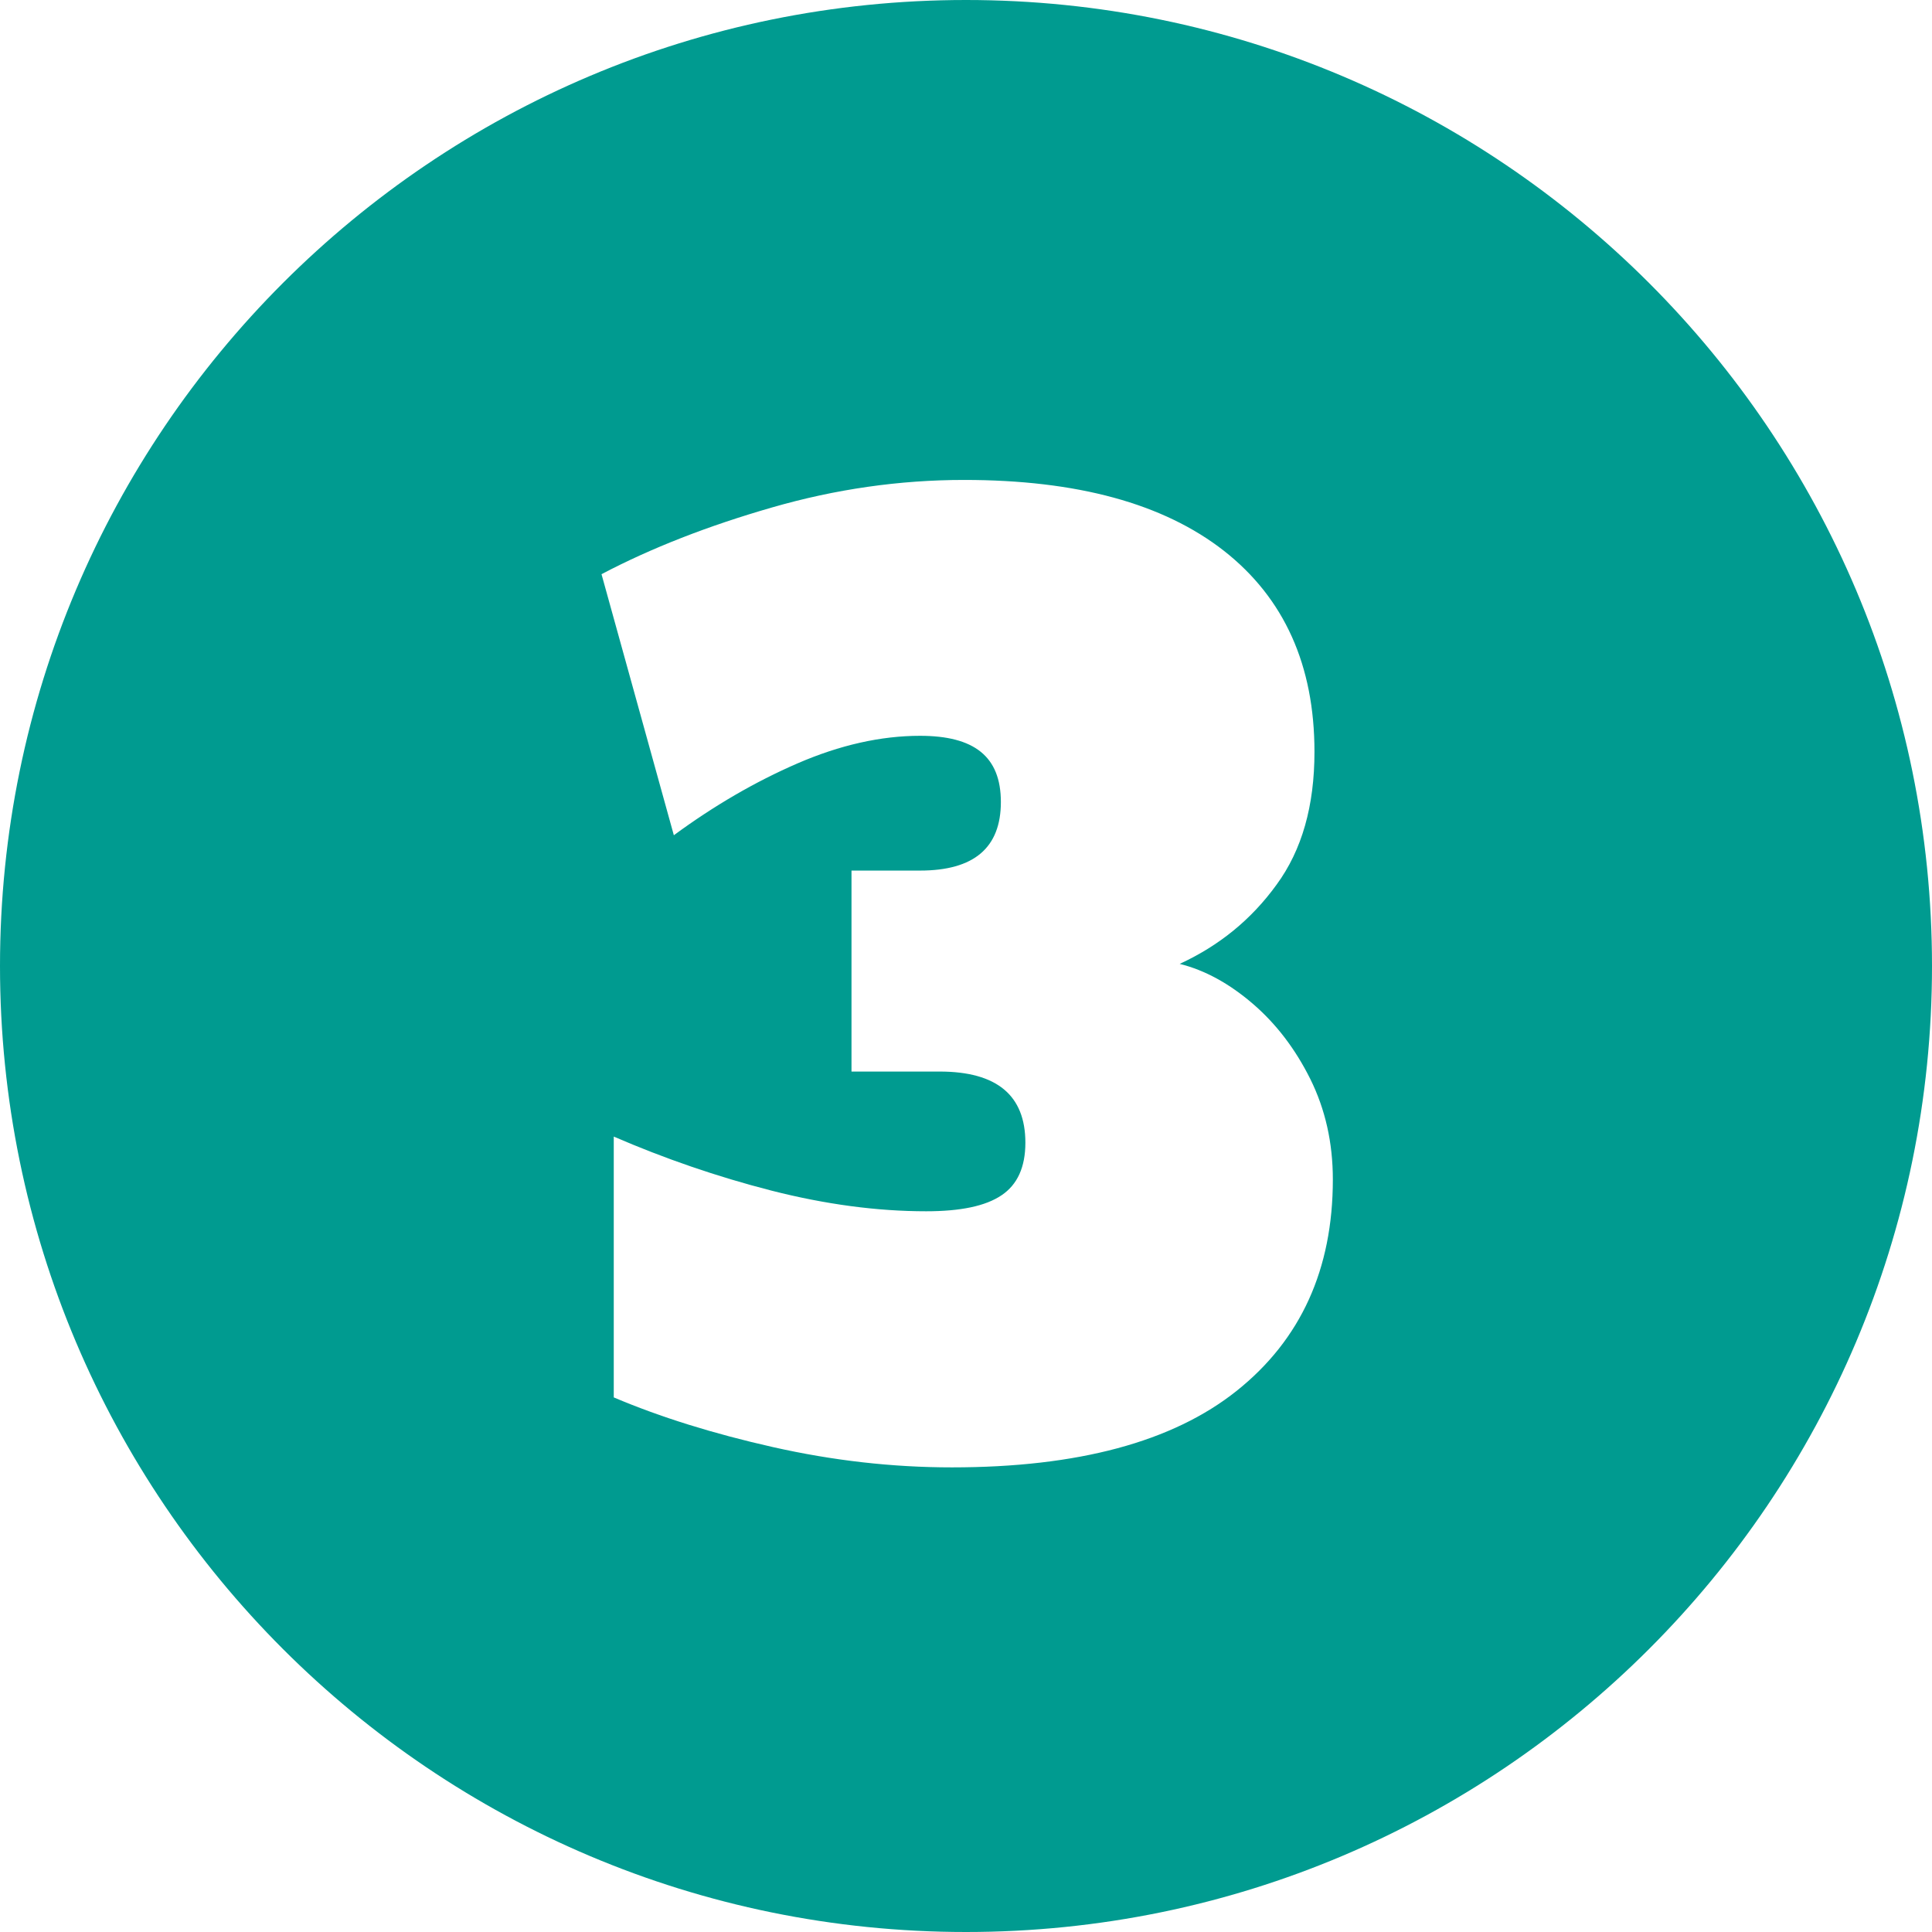
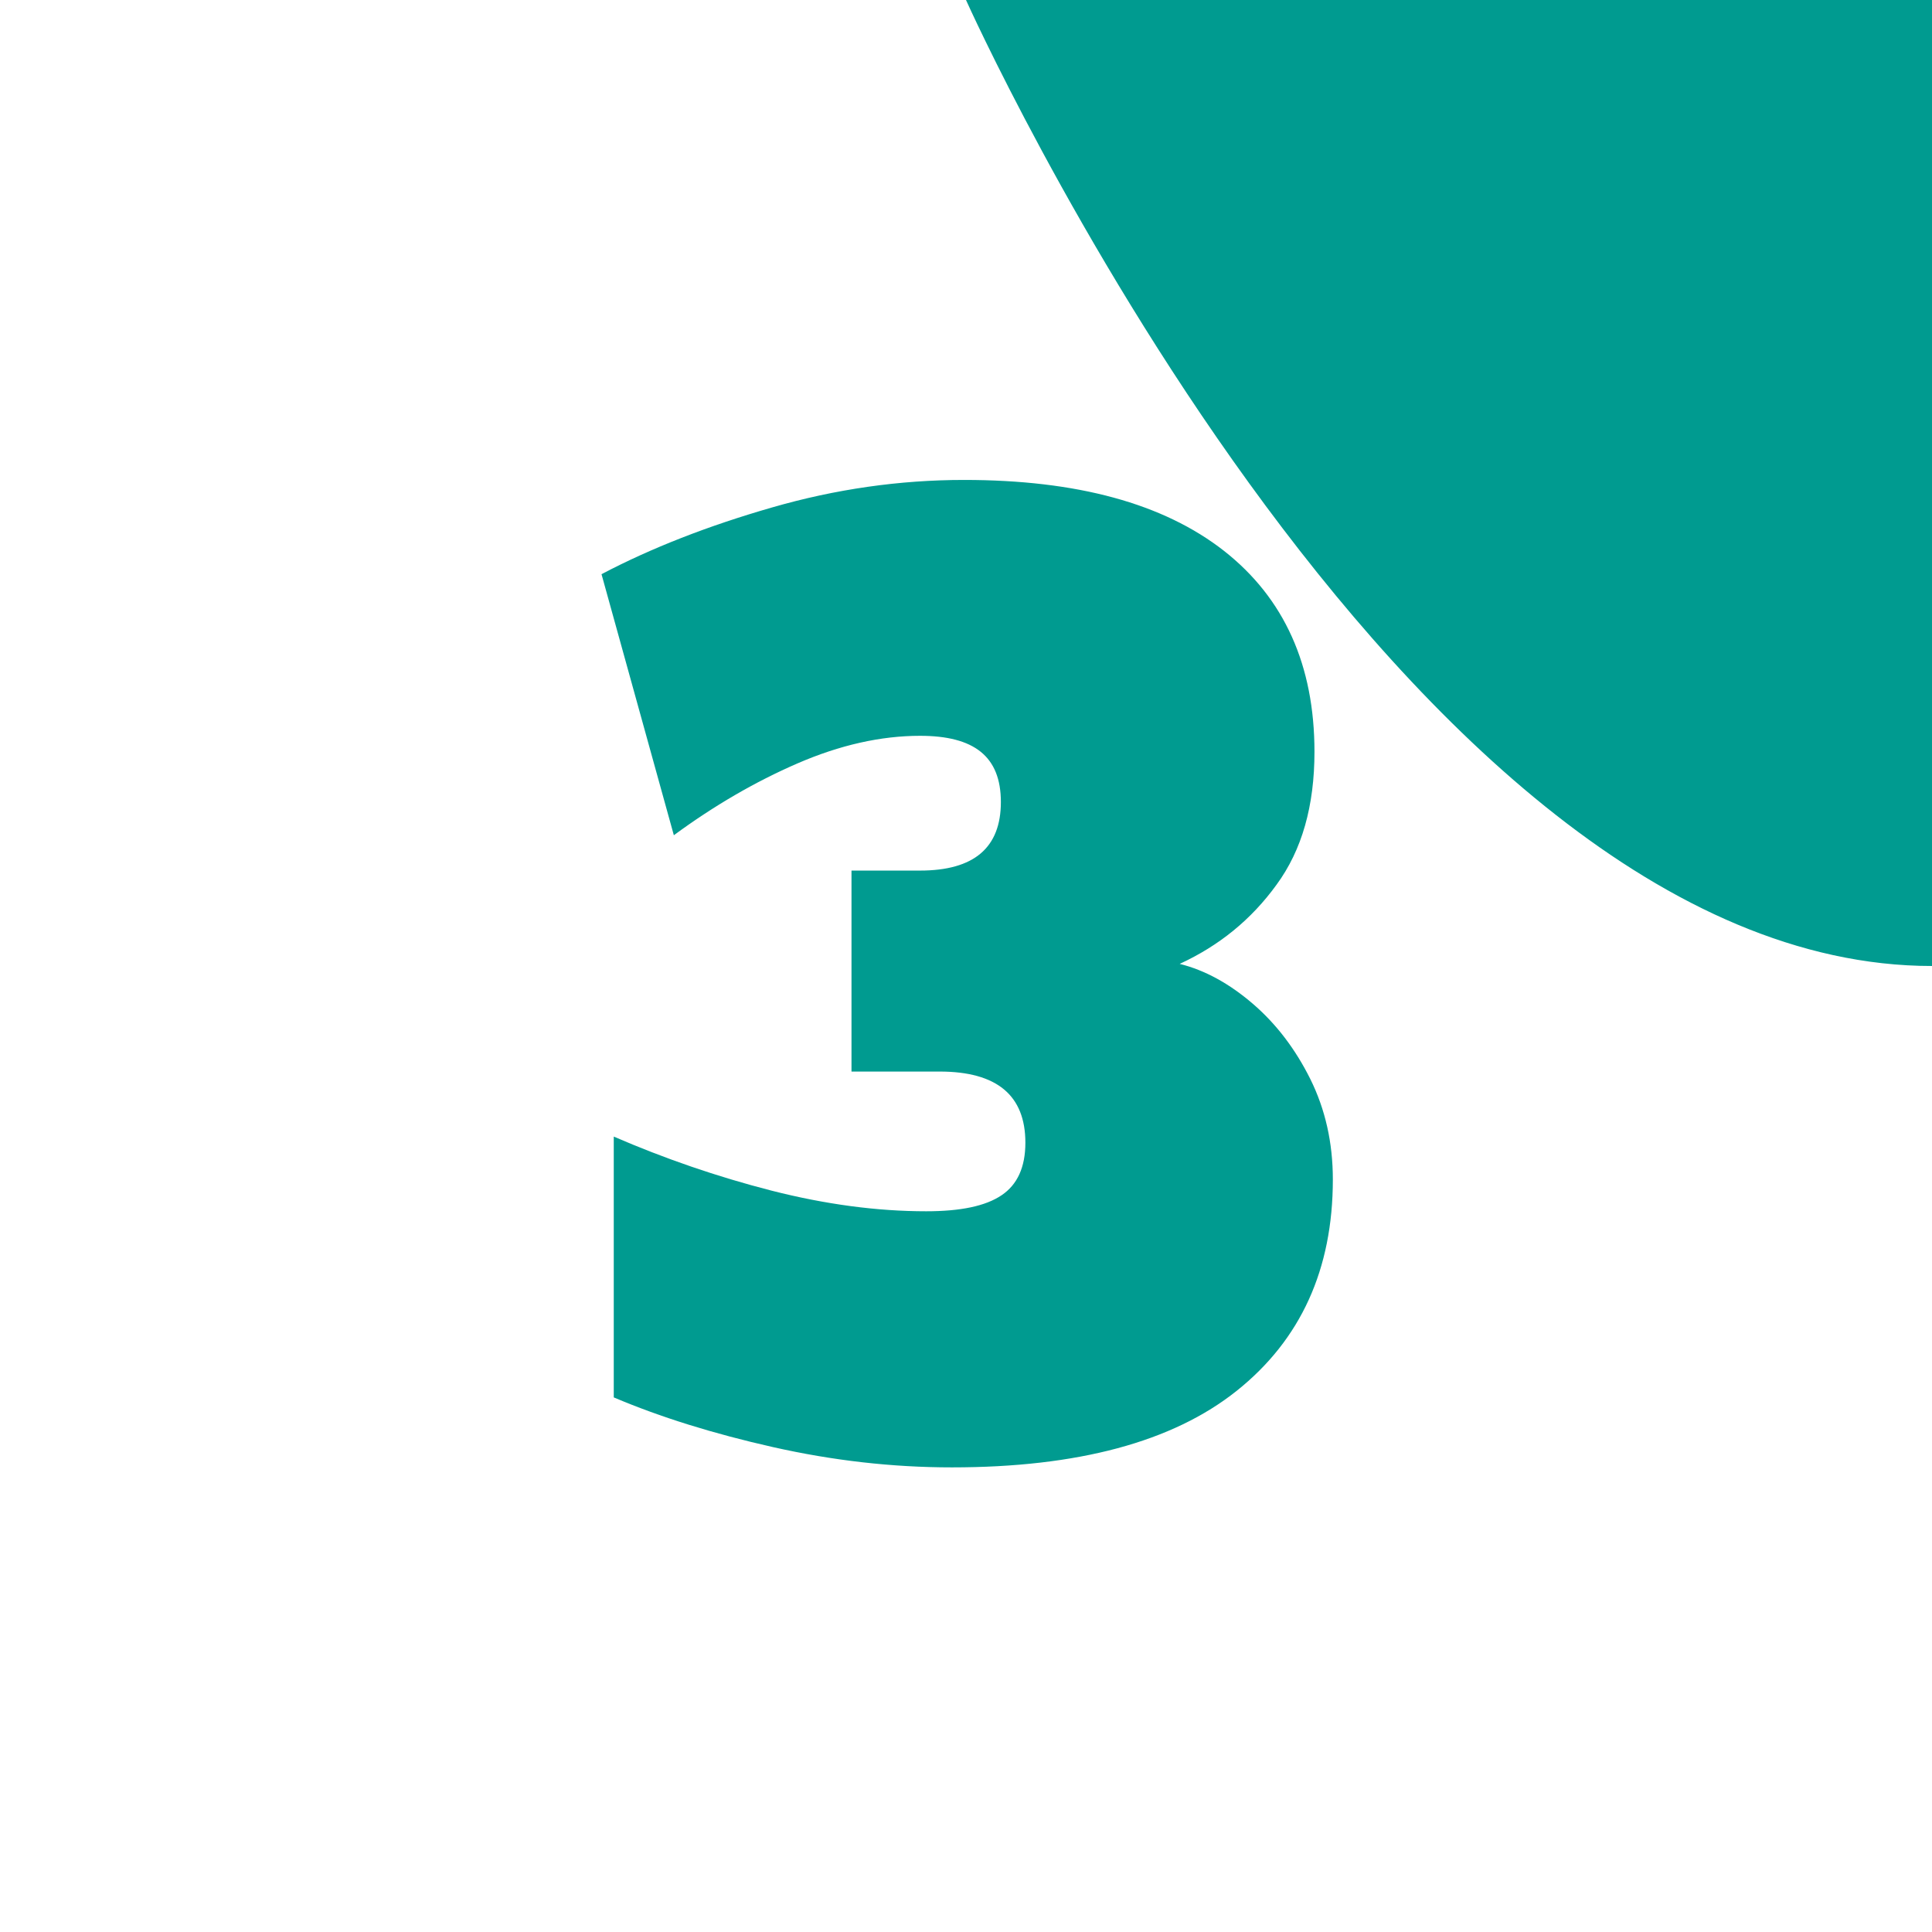
<svg xmlns="http://www.w3.org/2000/svg" viewBox="0 0 82 82" data-name="Layer 1" id="a">
-   <path style="fill: #009b90;" d="M41,0C18.36,0,0,18.36,0,41s18.36,41,41,41,41-18.36,41-41S63.64,0,41,0ZM52.49,59.03c-2.72,2.17-6.75,3.25-12.09,3.25-2.53,0-5.06-.29-7.59-.86s-4.78-1.27-6.76-2.11v-11.07c2.15.93,4.38,1.7,6.68,2.29,2.31.59,4.5.88,6.58.88,1.46,0,2.52-.22,3.2-.68.67-.45,1.01-1.19,1.01-2.23,0-2.01-1.21-3.02-3.64-3.02h-3.74v-8.53h2.91c2.29,0,3.43-.97,3.43-2.91s-1.14-2.81-3.43-2.81c-1.66,0-3.4.39-5.2,1.17-1.8.78-3.55,1.8-5.25,3.05l-3.07-11.08c2.11-1.11,4.52-2.05,7.23-2.83,2.7-.78,5.42-1.17,8.16-1.17,4.79,0,8.46,1,11.03,3.01,2.56,2.01,3.84,4.86,3.84,8.53,0,2.29-.53,4.17-1.61,5.64-1.07,1.48-2.44,2.59-4.11,3.36,1.08.27,2.11.84,3.1,1.69.99.85,1.8,1.91,2.44,3.19.64,1.29.96,2.71.96,4.27,0,3.81-1.36,6.8-4.08,8.97Z" />
+   <path style="fill: #009b90;" d="M41,0s18.36,41,41,41,41-18.36,41-41S63.64,0,41,0ZM52.49,59.03c-2.72,2.17-6.75,3.25-12.09,3.25-2.53,0-5.06-.29-7.59-.86s-4.78-1.27-6.76-2.11v-11.07c2.15.93,4.38,1.7,6.68,2.29,2.31.59,4.5.88,6.58.88,1.46,0,2.52-.22,3.2-.68.67-.45,1.01-1.19,1.01-2.23,0-2.01-1.21-3.02-3.64-3.02h-3.74v-8.53h2.91c2.29,0,3.43-.97,3.43-2.91s-1.14-2.81-3.43-2.81c-1.66,0-3.4.39-5.2,1.17-1.8.78-3.55,1.8-5.25,3.05l-3.07-11.08c2.11-1.11,4.52-2.05,7.23-2.83,2.7-.78,5.42-1.17,8.16-1.17,4.79,0,8.46,1,11.03,3.01,2.56,2.01,3.84,4.86,3.84,8.53,0,2.29-.53,4.17-1.61,5.64-1.07,1.48-2.44,2.59-4.11,3.36,1.08.27,2.11.84,3.1,1.69.99.85,1.8,1.91,2.44,3.19.64,1.29.96,2.71.96,4.27,0,3.81-1.36,6.8-4.08,8.97Z" />
</svg>